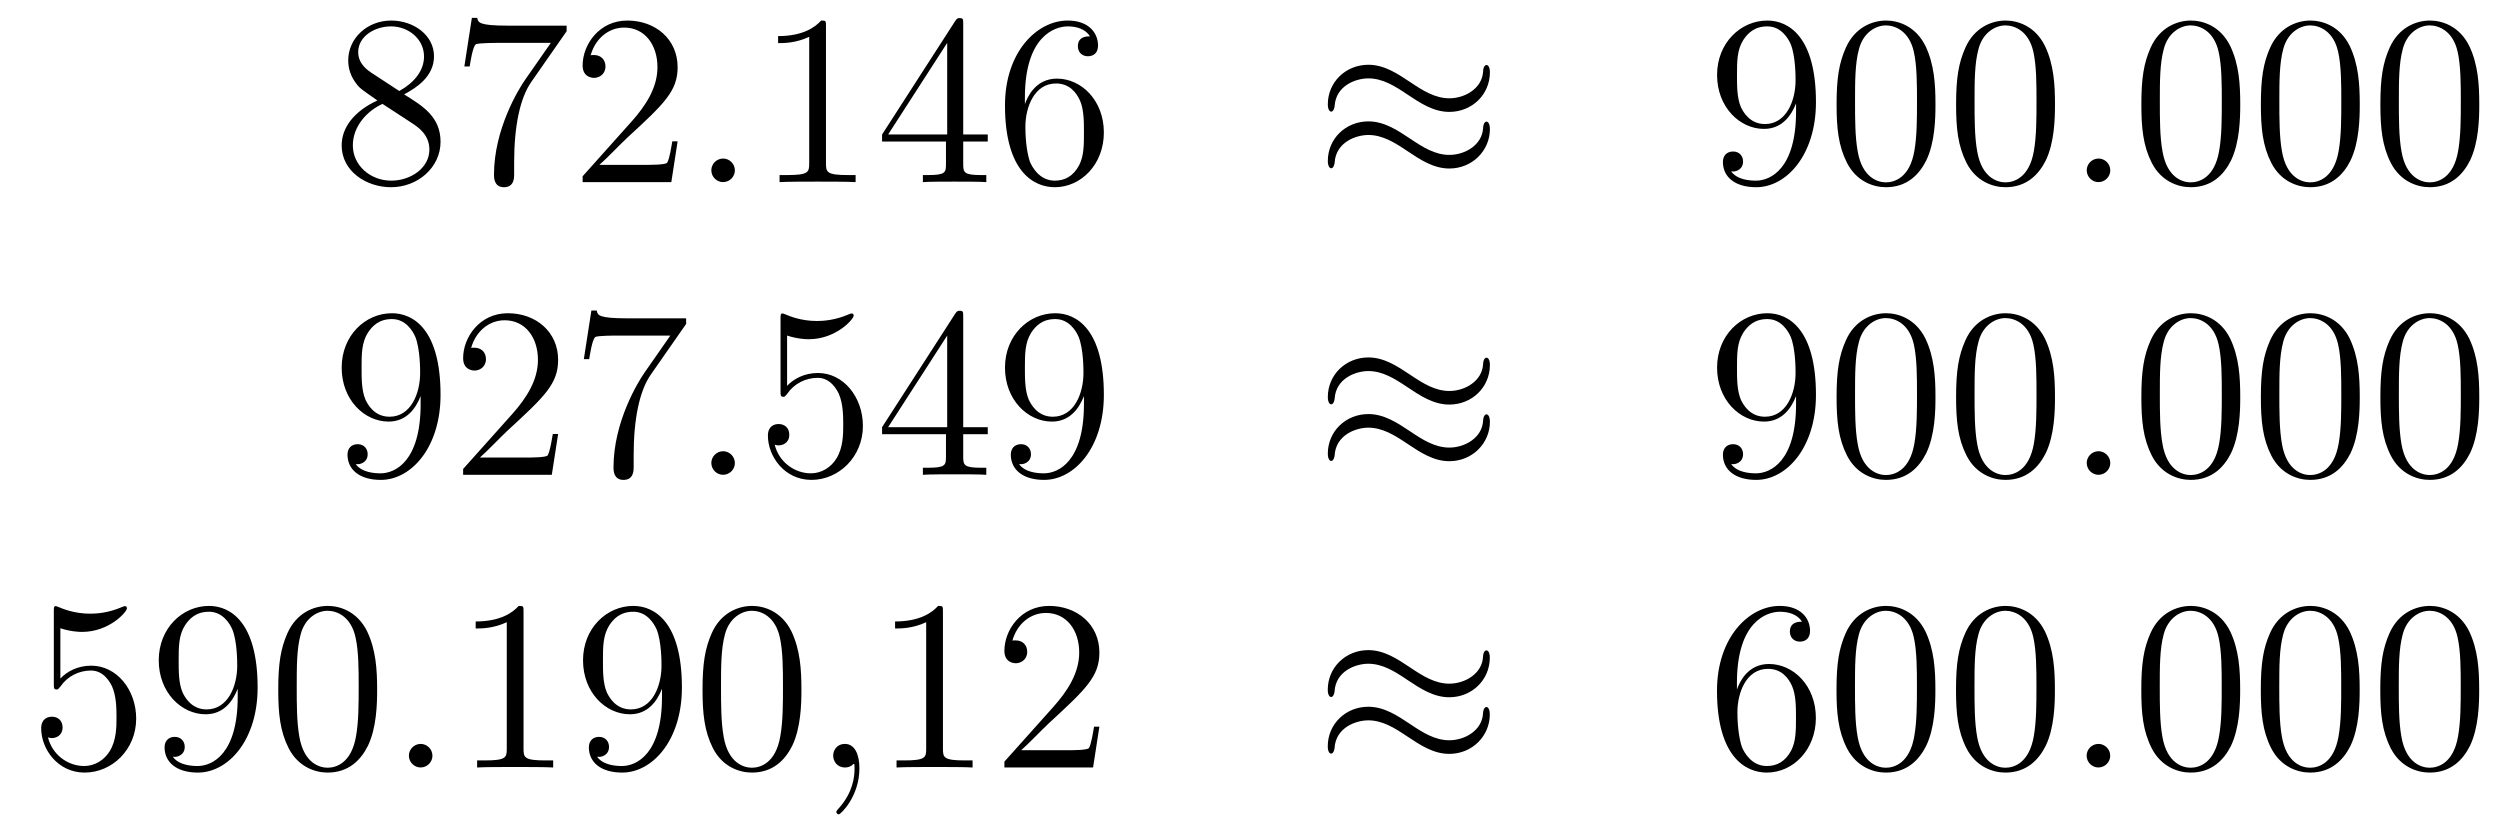
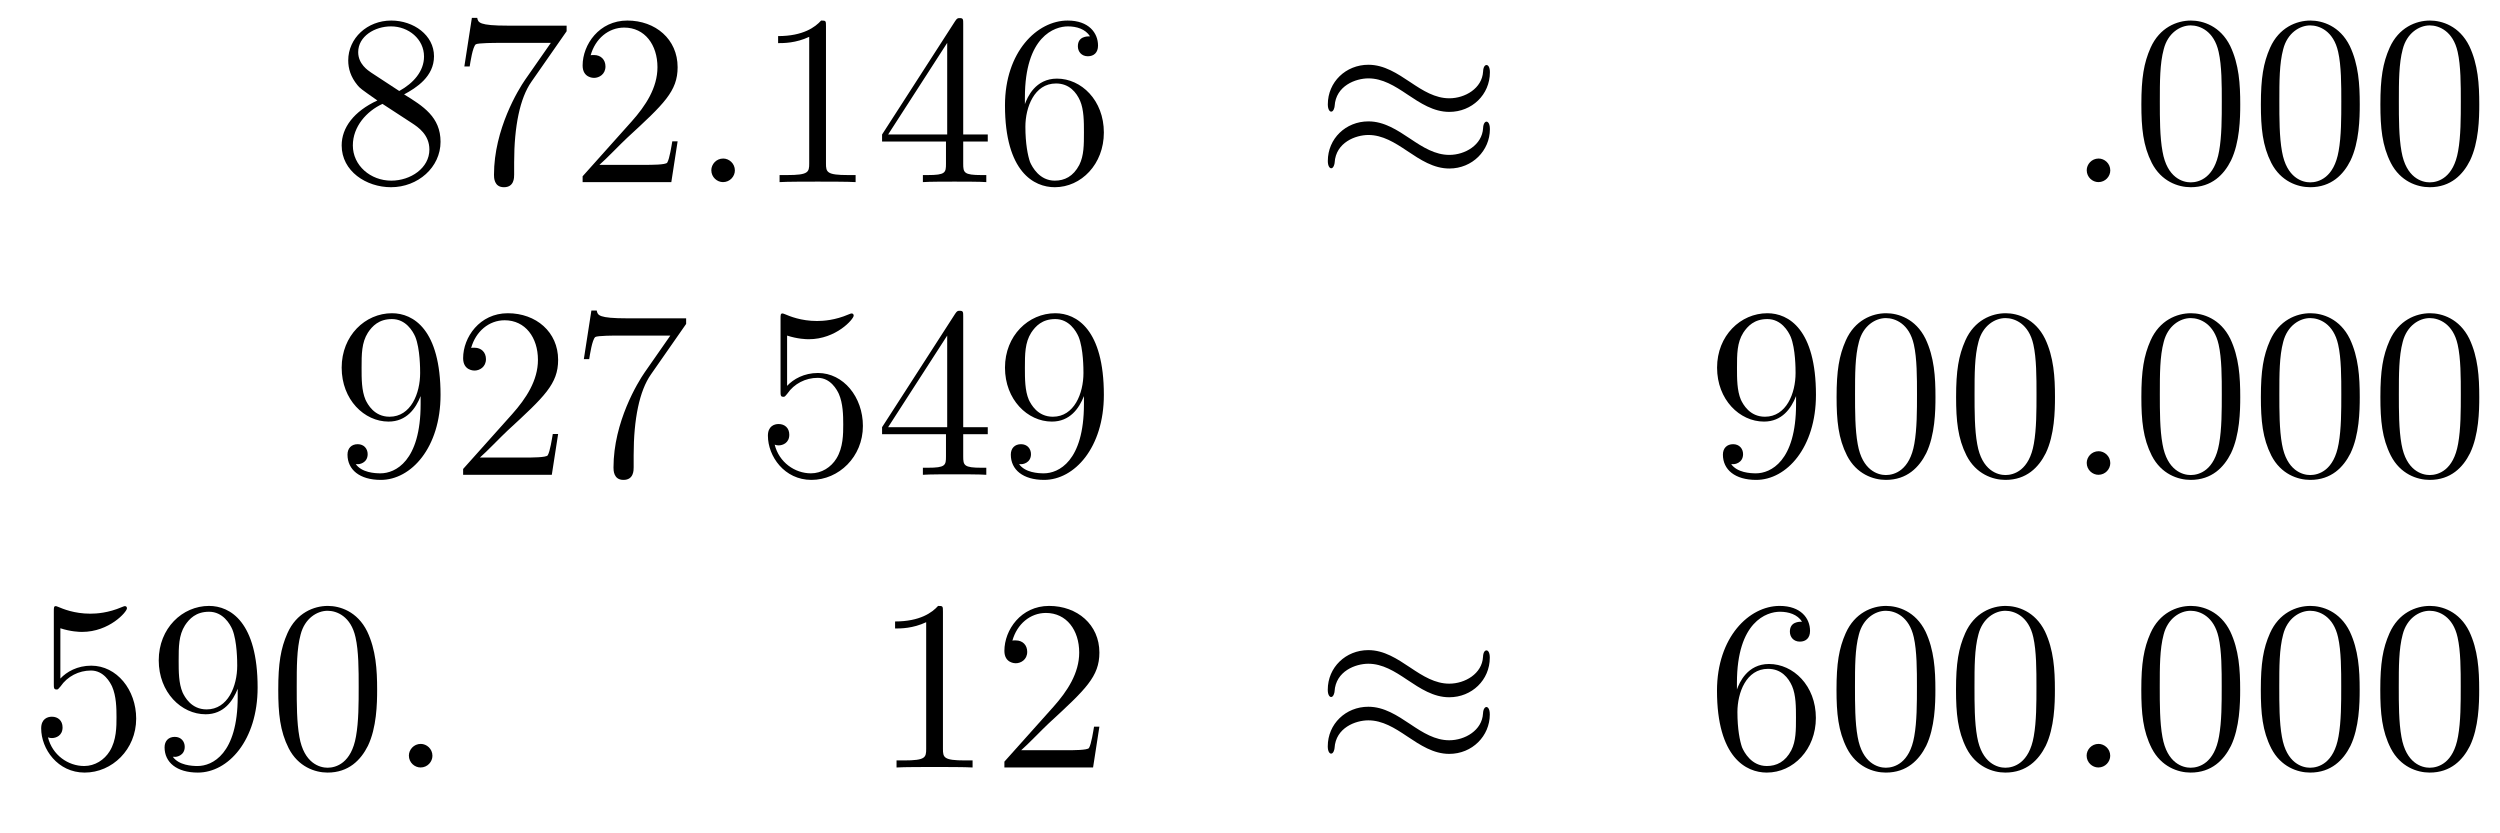
<svg xmlns="http://www.w3.org/2000/svg" height="41pt" version="1.1" viewBox="0 -41 123 41" width="123pt">
  <g id="page1">
    <g transform="matrix(1 0 0 1 -132 624)">
      <path d="M151.882 -660.355C152.48 -660.678 153.353 -661.228 153.353 -662.232C153.353 -663.272 152.348 -663.989 151.249 -663.989C150.065 -663.989 149.133 -663.117 149.133 -662.029C149.133 -661.623 149.253 -661.216 149.587 -660.81C149.719 -660.654 149.731 -660.642 150.567 -660.057C149.408 -659.519 148.81 -658.718 148.81 -657.845C148.81 -656.578 150.018 -655.789 151.237 -655.789C152.564 -655.789 153.675 -656.769 153.675 -658.024C153.675 -659.244 152.815 -659.782 151.882 -660.355ZM150.257 -661.431C150.101 -661.539 149.623 -661.85 149.623 -662.435C149.623 -663.213 150.436 -663.702 151.237 -663.702C152.097 -663.702 152.862 -663.081 152.862 -662.22C152.862 -661.491 152.337 -660.905 151.643 -660.523L150.257 -661.431ZM150.818 -659.889L152.265 -658.945C152.576 -658.742 153.126 -658.371 153.126 -657.642C153.126 -656.733 152.205 -656.112 151.249 -656.112C150.233 -656.112 149.36 -656.853 149.36 -657.845C149.36 -658.777 150.041 -659.531 150.818 -659.889ZM159.878 -663.463V-663.738H156.997C155.551 -663.738 155.527 -663.894 155.479 -664.121H155.216L154.846 -661.73H155.108C155.144 -661.945 155.252 -662.687 155.407 -662.818C155.503 -662.89 156.4 -662.89 156.567 -662.89H159.101L157.834 -661.073C157.511 -660.607 156.304 -658.646 156.304 -656.399C156.304 -656.267 156.304 -655.789 156.794 -655.789C157.296 -655.789 157.296 -656.255 157.296 -656.411V-657.008C157.296 -658.789 157.583 -660.176 158.145 -660.977L159.878 -663.463ZM165.339 -658.048H165.077C165.041 -657.845 164.945 -657.187 164.826 -656.996C164.742 -656.889 164.061 -656.889 163.702 -656.889H161.49C161.813 -657.164 162.542 -657.929 162.853 -658.216C164.67 -659.889 165.339 -660.511 165.339 -661.694C165.339 -663.069 164.252 -663.989 162.865 -663.989C161.479 -663.989 160.665 -662.806 160.665 -661.778C160.665 -661.168 161.192 -661.168 161.227 -661.168C161.479 -661.168 161.789 -661.347 161.789 -661.73C161.789 -662.065 161.562 -662.292 161.227 -662.292C161.12 -662.292 161.096 -662.292 161.06 -662.28C161.287 -663.093 161.933 -663.643 162.71 -663.643C163.726 -663.643 164.347 -662.794 164.347 -661.694C164.347 -660.678 163.762 -659.793 163.08 -659.028L160.665 -656.327V-656.04H165.029L165.339 -658.048Z" fill-rule="evenodd" />
      <path d="M168.156 -656.614C168.156 -656.96 167.869 -657.2 167.582 -657.2C167.236 -657.2 166.997 -656.913 166.997 -656.626C166.997 -656.279 167.284 -656.04 167.571 -656.04C167.917 -656.04 168.156 -656.327 168.156 -656.614Z" fill-rule="evenodd" />
      <path d="M172.638 -663.702C172.638 -663.978 172.638 -663.989 172.399 -663.989C172.112 -663.667 171.514 -663.224 170.283 -663.224V-662.878C170.558 -662.878 171.155 -662.878 171.813 -663.188V-656.96C171.813 -656.53 171.777 -656.387 170.725 -656.387H170.355V-656.04C170.677 -656.064 171.837 -656.064 172.231 -656.064C172.626 -656.064 173.773 -656.064 174.096 -656.04V-656.387H173.726C172.674 -656.387 172.638 -656.53 172.638 -656.96V-663.702ZM179.39 -663.822C179.39 -664.049 179.39 -664.109 179.223 -664.109C179.127 -664.109 179.091 -664.109 178.996 -663.966L175.398 -658.383V-658.036H178.542V-656.948C178.542 -656.506 178.518 -656.387 177.645 -656.387H177.406V-656.04C177.681 -656.064 178.625 -656.064 178.96 -656.064C179.295 -656.064 180.251 -656.064 180.526 -656.04V-656.387H180.287C179.426 -656.387 179.39 -656.506 179.39 -656.948V-658.036H180.598V-658.383H179.39V-663.822ZM178.602 -662.89V-658.383H175.696L178.602 -662.89ZM182.425 -660.2C182.425 -663.224 183.895 -663.702 184.541 -663.702C184.971 -663.702 185.402 -663.571 185.629 -663.213C185.485 -663.213 185.031 -663.213 185.031 -662.722C185.031 -662.459 185.211 -662.232 185.521 -662.232C185.82 -662.232 186.023 -662.412 186.023 -662.758C186.023 -663.38 185.569 -663.989 184.529 -663.989C183.023 -663.989 181.445 -662.448 181.445 -659.817C181.445 -656.53 182.88 -655.789 183.895 -655.789C185.199 -655.789 186.31 -656.925 186.31 -658.479C186.31 -660.068 185.199 -661.132 184.003 -661.132C182.939 -661.132 182.545 -660.212 182.425 -659.877V-660.2ZM183.895 -656.112C183.142 -656.112 182.784 -656.781 182.676 -657.032C182.569 -657.343 182.449 -657.929 182.449 -658.766C182.449 -659.71 182.88 -660.893 183.955 -660.893C184.613 -660.893 184.959 -660.451 185.139 -660.045C185.33 -659.602 185.33 -659.005 185.33 -658.491C185.33 -657.881 185.33 -657.343 185.103 -656.889C184.804 -656.315 184.374 -656.112 183.895 -656.112Z" fill-rule="evenodd" />
      <path d="M205.303 -661.443C205.303 -661.694 205.219 -661.802 205.135 -661.802C205.087 -661.802 204.98 -661.754 204.968 -661.479C204.92 -660.654 204.083 -660.164 203.306 -660.164C202.613 -660.164 202.015 -660.535 201.394 -660.953C200.748 -661.383 200.102 -661.814 199.326 -661.814C198.214 -661.814 197.329 -660.965 197.329 -659.865C197.329 -659.602 197.425 -659.507 197.496 -659.507C197.616 -659.507 197.664 -659.734 197.664 -659.782C197.724 -660.786 198.704 -661.144 199.326 -661.144C200.018 -661.144 200.617 -660.774 201.239 -660.355C201.883 -659.925 202.529 -659.495 203.306 -659.495C204.418 -659.495 205.303 -660.343 205.303 -661.443ZM205.303 -658.646C205.303 -658.993 205.159 -659.017 205.135 -659.017C205.087 -659.017 204.98 -658.957 204.968 -658.694C204.92 -657.869 204.083 -657.379 203.306 -657.379C202.613 -657.379 202.015 -657.749 201.394 -658.168C200.748 -658.598 200.102 -659.028 199.326 -659.028C198.214 -659.028 197.329 -658.18 197.329 -657.08C197.329 -656.817 197.425 -656.721 197.496 -656.721C197.616 -656.721 197.664 -656.948 197.664 -656.996C197.724 -658 198.704 -658.359 199.326 -658.359C200.018 -658.359 200.617 -657.988 201.239 -657.57C201.883 -657.14 202.529 -656.709 203.306 -656.709C204.442 -656.709 205.303 -657.594 205.303 -658.646Z" fill-rule="evenodd" />
-       <path d="M220.366 -659.519C220.366 -656.697 219.11 -656.112 218.393 -656.112C218.106 -656.112 217.472 -656.148 217.174 -656.566H217.246C217.328 -656.542 217.759 -656.614 217.759 -657.056C217.759 -657.319 217.58 -657.546 217.27 -657.546C216.958 -657.546 216.767 -657.343 216.767 -657.032C216.767 -656.291 217.364 -655.789 218.405 -655.789C219.899 -655.789 221.345 -657.379 221.345 -659.973C221.345 -663.188 220.007 -663.989 218.954 -663.989C217.639 -663.989 216.48 -662.89 216.48 -661.312C216.48 -659.734 217.592 -658.658 218.788 -658.658C219.672 -658.658 220.127 -659.303 220.366 -659.913V-659.519ZM218.836 -658.897C218.082 -658.897 217.759 -659.507 217.651 -659.734C217.46 -660.188 217.46 -660.762 217.46 -661.3C217.46 -661.969 217.46 -662.543 217.771 -663.033C217.986 -663.356 218.309 -663.702 218.954 -663.702C219.636 -663.702 219.983 -663.105 220.102 -662.83C220.342 -662.244 220.342 -661.228 220.342 -661.049C220.342 -660.045 219.887 -658.897 218.836 -658.897ZM227.225 -659.865C227.225 -660.858 227.166 -661.826 226.735 -662.734C226.246 -663.727 225.384 -663.989 224.798 -663.989C224.105 -663.989 223.256 -663.643 222.815 -662.651C222.48 -661.897 222.36 -661.156 222.36 -659.865C222.36 -658.706 222.444 -657.833 222.874 -656.984C223.34 -656.076 224.165 -655.789 224.786 -655.789C225.827 -655.789 226.424 -656.411 226.771 -657.104C227.202 -658 227.225 -659.172 227.225 -659.865ZM224.786 -656.028C224.405 -656.028 223.627 -656.243 223.4 -657.546C223.268 -658.263 223.268 -659.172 223.268 -660.009C223.268 -660.989 223.268 -661.873 223.46 -662.579C223.663 -663.38 224.273 -663.75 224.786 -663.75C225.241 -663.75 225.935 -663.475 226.162 -662.448C226.316 -661.766 226.316 -660.822 226.316 -660.009C226.316 -659.208 226.316 -658.299 226.186 -657.57C225.959 -656.255 225.205 -656.028 224.786 -656.028ZM233.105 -659.865C233.105 -660.858 233.046 -661.826 232.615 -662.734C232.126 -663.727 231.264 -663.989 230.678 -663.989C229.985 -663.989 229.136 -663.643 228.695 -662.651C228.36 -661.897 228.24 -661.156 228.24 -659.865C228.24 -658.706 228.324 -657.833 228.754 -656.984C229.22 -656.076 230.045 -655.789 230.666 -655.789C231.707 -655.789 232.304 -656.411 232.651 -657.104C233.082 -658 233.105 -659.172 233.105 -659.865ZM230.666 -656.028C230.285 -656.028 229.507 -656.243 229.28 -657.546C229.148 -658.263 229.148 -659.172 229.148 -660.009C229.148 -660.989 229.148 -661.873 229.34 -662.579C229.543 -663.38 230.153 -663.75 230.666 -663.75C231.121 -663.75 231.815 -663.475 232.042 -662.448C232.196 -661.766 232.196 -660.822 232.196 -660.009C232.196 -659.208 232.196 -658.299 232.066 -657.57C231.839 -656.255 231.085 -656.028 230.666 -656.028Z" fill-rule="evenodd" />
      <path d="M235.826 -656.614C235.826 -656.96 235.54 -657.2 235.253 -657.2C234.906 -657.2 234.667 -656.913 234.667 -656.626C234.667 -656.279 234.954 -656.04 235.241 -656.04C235.588 -656.04 235.826 -656.327 235.826 -656.614Z" fill-rule="evenodd" />
      <path d="M242.22 -659.865C242.22 -660.858 242.161 -661.826 241.73 -662.734C241.241 -663.727 240.379 -663.989 239.794 -663.989C239.1 -663.989 238.252 -663.643 237.809 -662.651C237.475 -661.897 237.355 -661.156 237.355 -659.865C237.355 -658.706 237.439 -657.833 237.869 -656.984C238.336 -656.076 239.16 -655.789 239.782 -655.789C240.822 -655.789 241.42 -656.411 241.766 -657.104C242.196 -658 242.22 -659.172 242.22 -659.865ZM239.782 -656.028C239.399 -656.028 238.622 -656.243 238.396 -657.546C238.264 -658.263 238.264 -659.172 238.264 -660.009C238.264 -660.989 238.264 -661.873 238.456 -662.579C238.658 -663.38 239.268 -663.75 239.782 -663.75C240.236 -663.75 240.929 -663.475 241.157 -662.448C241.312 -661.766 241.312 -660.822 241.312 -660.009C241.312 -659.208 241.312 -658.299 241.181 -657.57C240.954 -656.255 240.2 -656.028 239.782 -656.028ZM248.1 -659.865C248.1 -660.858 248.04 -661.826 247.61 -662.734C247.121 -663.727 246.259 -663.989 245.674 -663.989C244.98 -663.989 244.132 -663.643 243.689 -662.651C243.355 -661.897 243.235 -661.156 243.235 -659.865C243.235 -658.706 243.319 -657.833 243.749 -656.984C244.216 -656.076 245.04 -655.789 245.662 -655.789C246.702 -655.789 247.3 -656.411 247.646 -657.104C248.076 -658 248.1 -659.172 248.1 -659.865ZM245.662 -656.028C245.279 -656.028 244.502 -656.243 244.274 -657.546C244.144 -658.263 244.144 -659.172 244.144 -660.009C244.144 -660.989 244.144 -661.873 244.334 -662.579C244.538 -663.38 245.148 -663.75 245.662 -663.75C246.116 -663.75 246.809 -663.475 247.037 -662.448C247.192 -661.766 247.192 -660.822 247.192 -660.009C247.192 -659.208 247.192 -658.299 247.061 -657.57C246.833 -656.255 246.08 -656.028 245.662 -656.028ZM253.98 -659.865C253.98 -660.858 253.92 -661.826 253.49 -662.734C253 -663.727 252.139 -663.989 251.554 -663.989C250.86 -663.989 250.012 -663.643 249.569 -662.651C249.234 -661.897 249.115 -661.156 249.115 -659.865C249.115 -658.706 249.198 -657.833 249.629 -656.984C250.096 -656.076 250.92 -655.789 251.542 -655.789C252.582 -655.789 253.18 -656.411 253.526 -657.104C253.956 -658 253.98 -659.172 253.98 -659.865ZM251.542 -656.028C251.159 -656.028 250.382 -656.243 250.154 -657.546C250.024 -658.263 250.024 -659.172 250.024 -660.009C250.024 -660.989 250.024 -661.873 250.214 -662.579C250.418 -663.38 251.028 -663.75 251.542 -663.75C251.995 -663.75 252.689 -663.475 252.917 -662.448C253.072 -661.766 253.072 -660.822 253.072 -660.009C253.072 -659.208 253.072 -658.299 252.94 -657.57C252.713 -656.255 251.96 -656.028 251.542 -656.028Z" fill-rule="evenodd" />
      <path d="M152.695 -645.119C152.695 -642.297 151.44 -641.712 150.723 -641.712C150.436 -641.712 149.802 -641.748 149.503 -642.166H149.575C149.659 -642.142 150.089 -642.214 150.089 -642.656C150.089 -642.919 149.91 -643.146 149.599 -643.146C149.288 -643.146 149.097 -642.943 149.097 -642.632C149.097 -641.891 149.695 -641.389 150.735 -641.389C152.229 -641.389 153.675 -642.979 153.675 -645.573C153.675 -648.788 152.337 -649.589 151.285 -649.589C149.97 -649.589 148.81 -648.49 148.81 -646.912C148.81 -645.334 149.922 -644.258 151.117 -644.258C152.002 -644.258 152.456 -644.903 152.695 -645.513V-645.119ZM151.165 -644.497C150.412 -644.497 150.089 -645.107 149.982 -645.334C149.79 -645.788 149.79 -646.362 149.79 -646.9C149.79 -647.569 149.79 -648.143 150.101 -648.633C150.316 -648.956 150.639 -649.302 151.285 -649.302C151.966 -649.302 152.313 -648.705 152.432 -648.43C152.671 -647.844 152.671 -646.828 152.671 -646.649C152.671 -645.645 152.217 -644.497 151.165 -644.497ZM159.46 -643.648H159.197C159.161 -643.445 159.065 -642.787 158.946 -642.596C158.862 -642.489 158.181 -642.489 157.822 -642.489H155.611C155.933 -642.764 156.662 -643.529 156.973 -643.816C158.79 -645.489 159.46 -646.111 159.46 -647.294C159.46 -648.669 158.372 -649.589 156.985 -649.589C155.599 -649.589 154.786 -648.406 154.786 -647.378C154.786 -646.768 155.312 -646.768 155.347 -646.768C155.599 -646.768 155.909 -646.947 155.909 -647.33C155.909 -647.665 155.682 -647.892 155.347 -647.892C155.24 -647.892 155.216 -647.892 155.18 -647.88C155.407 -648.693 156.053 -649.243 156.83 -649.243C157.846 -649.243 158.467 -648.394 158.467 -647.294C158.467 -646.278 157.882 -645.393 157.201 -644.628L154.786 -641.927V-641.64H159.149L159.46 -643.648ZM165.758 -649.063V-649.338H162.877C161.431 -649.338 161.407 -649.494 161.359 -649.721H161.096L160.725 -647.33H160.988C161.024 -647.545 161.132 -648.287 161.287 -648.418C161.383 -648.49 162.279 -648.49 162.447 -648.49H164.981L163.714 -646.673C163.391 -646.207 162.184 -644.246 162.184 -641.999C162.184 -641.867 162.184 -641.389 162.674 -641.389C163.176 -641.389 163.176 -641.855 163.176 -642.011V-642.608C163.176 -644.389 163.463 -645.776 164.025 -646.577L165.758 -649.063Z" fill-rule="evenodd" />
-       <path d="M168.156 -642.214C168.156 -642.56 167.869 -642.8 167.582 -642.8C167.236 -642.8 166.997 -642.513 166.997 -642.226C166.997 -641.879 167.284 -641.64 167.571 -641.64C167.917 -641.64 168.156 -641.927 168.156 -642.214Z" fill-rule="evenodd" />
      <path d="M170.725 -648.49C171.239 -648.322 171.657 -648.31 171.789 -648.31C173.14 -648.31 174.001 -649.302 174.001 -649.47C174.001 -649.518 173.977 -649.578 173.905 -649.578C173.881 -649.578 173.857 -649.578 173.749 -649.53C173.08 -649.243 172.506 -649.207 172.196 -649.207C171.407 -649.207 170.845 -649.446 170.618 -649.542C170.534 -649.578 170.51 -649.578 170.498 -649.578C170.403 -649.578 170.403 -649.506 170.403 -649.314V-645.764C170.403 -645.549 170.403 -645.477 170.546 -645.477C170.606 -645.477 170.618 -645.489 170.737 -645.633C171.072 -646.123 171.634 -646.41 172.231 -646.41C172.865 -646.41 173.176 -645.824 173.271 -645.621C173.475 -645.154 173.487 -644.569 173.487 -644.114C173.487 -643.66 173.487 -642.979 173.152 -642.441C172.889 -642.011 172.422 -641.712 171.897 -641.712C171.108 -641.712 170.331 -642.25 170.115 -643.122C170.175 -643.098 170.247 -643.087 170.307 -643.087C170.51 -643.087 170.833 -643.206 170.833 -643.612C170.833 -643.947 170.606 -644.138 170.307 -644.138C170.092 -644.138 169.781 -644.031 169.781 -643.565C169.781 -642.548 170.594 -641.389 171.921 -641.389C173.271 -641.389 174.455 -642.525 174.455 -644.043C174.455 -645.465 173.498 -646.649 172.243 -646.649C171.562 -646.649 171.036 -646.35 170.725 -646.015V-648.49ZM179.39 -649.422C179.39 -649.649 179.39 -649.709 179.223 -649.709C179.127 -649.709 179.091 -649.709 178.996 -649.566L175.398 -643.983V-643.636H178.542V-642.548C178.542 -642.106 178.518 -641.987 177.645 -641.987H177.406V-641.64C177.681 -641.664 178.625 -641.664 178.96 -641.664C179.295 -641.664 180.251 -641.664 180.526 -641.64V-641.987H180.287C179.426 -641.987 179.39 -642.106 179.39 -642.548V-643.636H180.598V-643.983H179.39V-649.422ZM178.602 -648.49V-643.983H175.696L178.602 -648.49ZM185.33 -645.119C185.33 -642.297 184.075 -641.712 183.358 -641.712C183.071 -641.712 182.437 -641.748 182.138 -642.166H182.21C182.294 -642.142 182.724 -642.214 182.724 -642.656C182.724 -642.919 182.545 -643.146 182.234 -643.146C181.923 -643.146 181.732 -642.943 181.732 -642.632C181.732 -641.891 182.33 -641.389 183.369 -641.389C184.864 -641.389 186.31 -642.979 186.31 -645.573C186.31 -648.788 184.971 -649.589 183.92 -649.589C182.604 -649.589 181.445 -648.49 181.445 -646.912C181.445 -645.334 182.557 -644.258 183.752 -644.258C184.637 -644.258 185.091 -644.903 185.33 -645.513V-645.119ZM183.8 -644.497C183.047 -644.497 182.724 -645.107 182.616 -645.334C182.425 -645.788 182.425 -646.362 182.425 -646.9C182.425 -647.569 182.425 -648.143 182.736 -648.633C182.951 -648.956 183.274 -649.302 183.92 -649.302C184.601 -649.302 184.948 -648.705 185.067 -648.43C185.306 -647.844 185.306 -646.828 185.306 -646.649C185.306 -645.645 184.852 -644.497 183.8 -644.497Z" fill-rule="evenodd" />
-       <path d="M205.303 -647.043C205.303 -647.294 205.219 -647.402 205.135 -647.402C205.087 -647.402 204.98 -647.354 204.968 -647.079C204.92 -646.254 204.083 -645.764 203.306 -645.764C202.613 -645.764 202.015 -646.135 201.394 -646.553C200.748 -646.983 200.102 -647.414 199.326 -647.414C198.214 -647.414 197.329 -646.565 197.329 -645.465C197.329 -645.202 197.425 -645.107 197.496 -645.107C197.616 -645.107 197.664 -645.334 197.664 -645.382C197.724 -646.386 198.704 -646.744 199.326 -646.744C200.018 -646.744 200.617 -646.374 201.239 -645.955C201.883 -645.525 202.529 -645.095 203.306 -645.095C204.418 -645.095 205.303 -645.943 205.303 -647.043ZM205.303 -644.246C205.303 -644.593 205.159 -644.617 205.135 -644.617C205.087 -644.617 204.98 -644.557 204.968 -644.294C204.92 -643.469 204.083 -642.979 203.306 -642.979C202.613 -642.979 202.015 -643.349 201.394 -643.768C200.748 -644.198 200.102 -644.628 199.326 -644.628C198.214 -644.628 197.329 -643.78 197.329 -642.68C197.329 -642.417 197.425 -642.321 197.496 -642.321C197.616 -642.321 197.664 -642.548 197.664 -642.596C197.724 -643.6 198.704 -643.959 199.326 -643.959C200.018 -643.959 200.617 -643.588 201.239 -643.17C201.883 -642.74 202.529 -642.309 203.306 -642.309C204.442 -642.309 205.303 -643.194 205.303 -644.246Z" fill-rule="evenodd" />
      <path d="M220.366 -645.119C220.366 -642.297 219.11 -641.712 218.393 -641.712C218.106 -641.712 217.472 -641.748 217.174 -642.166H217.246C217.328 -642.142 217.759 -642.214 217.759 -642.656C217.759 -642.919 217.58 -643.146 217.27 -643.146C216.958 -643.146 216.767 -642.943 216.767 -642.632C216.767 -641.891 217.364 -641.389 218.405 -641.389C219.899 -641.389 221.345 -642.979 221.345 -645.573C221.345 -648.788 220.007 -649.589 218.954 -649.589C217.639 -649.589 216.48 -648.49 216.48 -646.912C216.48 -645.334 217.592 -644.258 218.788 -644.258C219.672 -644.258 220.127 -644.903 220.366 -645.513V-645.119ZM218.836 -644.497C218.082 -644.497 217.759 -645.107 217.651 -645.334C217.46 -645.788 217.46 -646.362 217.46 -646.9C217.46 -647.569 217.46 -648.143 217.771 -648.633C217.986 -648.956 218.309 -649.302 218.954 -649.302C219.636 -649.302 219.983 -648.705 220.102 -648.43C220.342 -647.844 220.342 -646.828 220.342 -646.649C220.342 -645.645 219.887 -644.497 218.836 -644.497ZM227.225 -645.465C227.225 -646.458 227.166 -647.426 226.735 -648.334C226.246 -649.327 225.384 -649.589 224.798 -649.589C224.105 -649.589 223.256 -649.243 222.815 -648.251C222.48 -647.497 222.36 -646.756 222.36 -645.465C222.36 -644.306 222.444 -643.433 222.874 -642.584C223.34 -641.676 224.165 -641.389 224.786 -641.389C225.827 -641.389 226.424 -642.011 226.771 -642.704C227.202 -643.6 227.225 -644.772 227.225 -645.465ZM224.786 -641.628C224.405 -641.628 223.627 -641.843 223.4 -643.146C223.268 -643.863 223.268 -644.772 223.268 -645.609C223.268 -646.589 223.268 -647.473 223.46 -648.179C223.663 -648.98 224.273 -649.35 224.786 -649.35C225.241 -649.35 225.935 -649.075 226.162 -648.048C226.316 -647.366 226.316 -646.422 226.316 -645.609C226.316 -644.808 226.316 -643.899 226.186 -643.17C225.959 -641.855 225.205 -641.628 224.786 -641.628ZM233.105 -645.465C233.105 -646.458 233.046 -647.426 232.615 -648.334C232.126 -649.327 231.264 -649.589 230.678 -649.589C229.985 -649.589 229.136 -649.243 228.695 -648.251C228.36 -647.497 228.24 -646.756 228.24 -645.465C228.24 -644.306 228.324 -643.433 228.754 -642.584C229.22 -641.676 230.045 -641.389 230.666 -641.389C231.707 -641.389 232.304 -642.011 232.651 -642.704C233.082 -643.6 233.105 -644.772 233.105 -645.465ZM230.666 -641.628C230.285 -641.628 229.507 -641.843 229.28 -643.146C229.148 -643.863 229.148 -644.772 229.148 -645.609C229.148 -646.589 229.148 -647.473 229.34 -648.179C229.543 -648.98 230.153 -649.35 230.666 -649.35C231.121 -649.35 231.815 -649.075 232.042 -648.048C232.196 -647.366 232.196 -646.422 232.196 -645.609C232.196 -644.808 232.196 -643.899 232.066 -643.17C231.839 -641.855 231.085 -641.628 230.666 -641.628Z" fill-rule="evenodd" />
      <path d="M235.826 -642.214C235.826 -642.56 235.54 -642.8 235.253 -642.8C234.906 -642.8 234.667 -642.513 234.667 -642.226C234.667 -641.879 234.954 -641.64 235.241 -641.64C235.588 -641.64 235.826 -641.927 235.826 -642.214Z" fill-rule="evenodd" />
      <path d="M242.22 -645.465C242.22 -646.458 242.161 -647.426 241.73 -648.334C241.241 -649.327 240.379 -649.589 239.794 -649.589C239.1 -649.589 238.252 -649.243 237.809 -648.251C237.475 -647.497 237.355 -646.756 237.355 -645.465C237.355 -644.306 237.439 -643.433 237.869 -642.584C238.336 -641.676 239.16 -641.389 239.782 -641.389C240.822 -641.389 241.42 -642.011 241.766 -642.704C242.196 -643.6 242.22 -644.772 242.22 -645.465ZM239.782 -641.628C239.399 -641.628 238.622 -641.843 238.396 -643.146C238.264 -643.863 238.264 -644.772 238.264 -645.609C238.264 -646.589 238.264 -647.473 238.456 -648.179C238.658 -648.98 239.268 -649.35 239.782 -649.35C240.236 -649.35 240.929 -649.075 241.157 -648.048C241.312 -647.366 241.312 -646.422 241.312 -645.609C241.312 -644.808 241.312 -643.899 241.181 -643.17C240.954 -641.855 240.2 -641.628 239.782 -641.628ZM248.1 -645.465C248.1 -646.458 248.04 -647.426 247.61 -648.334C247.121 -649.327 246.259 -649.589 245.674 -649.589C244.98 -649.589 244.132 -649.243 243.689 -648.251C243.355 -647.497 243.235 -646.756 243.235 -645.465C243.235 -644.306 243.319 -643.433 243.749 -642.584C244.216 -641.676 245.04 -641.389 245.662 -641.389C246.702 -641.389 247.3 -642.011 247.646 -642.704C248.076 -643.6 248.1 -644.772 248.1 -645.465ZM245.662 -641.628C245.279 -641.628 244.502 -641.843 244.274 -643.146C244.144 -643.863 244.144 -644.772 244.144 -645.609C244.144 -646.589 244.144 -647.473 244.334 -648.179C244.538 -648.98 245.148 -649.35 245.662 -649.35C246.116 -649.35 246.809 -649.075 247.037 -648.048C247.192 -647.366 247.192 -646.422 247.192 -645.609C247.192 -644.808 247.192 -643.899 247.061 -643.17C246.833 -641.855 246.08 -641.628 245.662 -641.628ZM253.98 -645.465C253.98 -646.458 253.92 -647.426 253.49 -648.334C253 -649.327 252.139 -649.589 251.554 -649.589C250.86 -649.589 250.012 -649.243 249.569 -648.251C249.234 -647.497 249.115 -646.756 249.115 -645.465C249.115 -644.306 249.198 -643.433 249.629 -642.584C250.096 -641.676 250.92 -641.389 251.542 -641.389C252.582 -641.389 253.18 -642.011 253.526 -642.704C253.956 -643.6 253.98 -644.772 253.98 -645.465ZM251.542 -641.628C251.159 -641.628 250.382 -641.843 250.154 -643.146C250.024 -643.863 250.024 -644.772 250.024 -645.609C250.024 -646.589 250.024 -647.473 250.214 -648.179C250.418 -648.98 251.028 -649.35 251.542 -649.35C251.995 -649.35 252.689 -649.075 252.917 -648.048C253.072 -647.366 253.072 -646.422 253.072 -645.609C253.072 -644.808 253.072 -643.899 252.94 -643.17C252.713 -641.855 251.96 -641.628 251.542 -641.628Z" fill-rule="evenodd" />
      <path d="M134.97 -634.09C135.484 -633.922 135.903 -633.91 136.034 -633.91C137.385 -633.91 138.246 -634.902 138.246 -635.07C138.246 -635.118 138.222 -635.178 138.15 -635.178C138.126 -635.178 138.102 -635.178 137.994 -635.13C137.325 -634.843 136.751 -634.807 136.441 -634.807C135.652 -634.807 135.09 -635.046 134.862 -635.142C134.779 -635.178 134.755 -635.178 134.743 -635.178C134.648 -635.178 134.648 -635.106 134.648 -634.914V-631.364C134.648 -631.149 134.648 -631.077 134.791 -631.077C134.851 -631.077 134.862 -631.089 134.982 -631.233C135.317 -631.723 135.879 -632.01 136.476 -632.01C137.11 -632.01 137.421 -631.424 137.516 -631.221C137.72 -630.754 137.732 -630.169 137.732 -629.714C137.732 -629.26 137.732 -628.579 137.397 -628.041C137.134 -627.611 136.668 -627.312 136.142 -627.312C135.353 -627.312 134.576 -627.85 134.36 -628.722C134.42 -628.698 134.492 -628.687 134.552 -628.687C134.755 -628.687 135.078 -628.806 135.078 -629.212C135.078 -629.547 134.851 -629.738 134.552 -629.738C134.337 -629.738 134.026 -629.631 134.026 -629.165C134.026 -628.148 134.839 -626.989 136.166 -626.989C137.516 -626.989 138.7 -628.125 138.7 -629.643C138.7 -631.065 137.743 -632.249 136.488 -632.249C135.807 -632.249 135.281 -631.95 134.97 -631.615V-634.09ZM143.695 -630.719C143.695 -627.897 142.44 -627.312 141.723 -627.312C141.436 -627.312 140.802 -627.348 140.503 -627.766H140.575C140.659 -627.742 141.089 -627.814 141.089 -628.256C141.089 -628.519 140.91 -628.746 140.599 -628.746C140.288 -628.746 140.097 -628.543 140.097 -628.232C140.097 -627.491 140.695 -626.989 141.735 -626.989C143.229 -626.989 144.675 -628.579 144.675 -631.173C144.675 -634.388 143.337 -635.189 142.285 -635.189C140.97 -635.189 139.81 -634.09 139.81 -632.512C139.81 -630.934 140.922 -629.858 142.117 -629.858C143.002 -629.858 143.456 -630.503 143.695 -631.113V-630.719ZM142.165 -630.097C141.412 -630.097 141.089 -630.707 140.982 -630.934C140.79 -631.388 140.79 -631.962 140.79 -632.5C140.79 -633.169 140.79 -633.743 141.101 -634.233C141.316 -634.556 141.639 -634.902 142.285 -634.902C142.966 -634.902 143.313 -634.305 143.432 -634.03C143.671 -633.444 143.671 -632.428 143.671 -632.249C143.671 -631.245 143.217 -630.097 142.165 -630.097ZM150.555 -631.065C150.555 -632.058 150.495 -633.026 150.065 -633.934C149.575 -634.927 148.714 -635.189 148.129 -635.189C147.435 -635.189 146.586 -634.843 146.144 -633.851C145.809 -633.097 145.69 -632.356 145.69 -631.065C145.69 -629.906 145.774 -629.033 146.204 -628.184C146.67 -627.276 147.495 -626.989 148.117 -626.989C149.157 -626.989 149.754 -627.611 150.101 -628.304C150.531 -629.2 150.555 -630.372 150.555 -631.065ZM148.117 -627.228C147.734 -627.228 146.957 -627.443 146.73 -628.746C146.599 -629.463 146.599 -630.372 146.599 -631.209C146.599 -632.189 146.599 -633.073 146.79 -633.779C146.993 -634.58 147.603 -634.95 148.117 -634.95C148.571 -634.95 149.264 -634.675 149.491 -633.648C149.647 -632.966 149.647 -632.022 149.647 -631.209C149.647 -630.408 149.647 -629.499 149.515 -628.77C149.288 -627.455 148.535 -627.228 148.117 -627.228Z" fill-rule="evenodd" />
      <path d="M153.276 -627.814C153.276 -628.16 152.989 -628.4 152.702 -628.4C152.356 -628.4 152.117 -628.113 152.117 -627.826C152.117 -627.479 152.404 -627.24 152.691 -627.24C153.037 -627.24 153.276 -627.527 153.276 -627.814Z" fill-rule="evenodd" />
-       <path d="M157.758 -634.902C157.758 -635.178 157.758 -635.189 157.519 -635.189C157.232 -634.867 156.634 -634.424 155.403 -634.424V-634.078C155.678 -634.078 156.275 -634.078 156.933 -634.388V-628.16C156.933 -627.73 156.897 -627.587 155.845 -627.587H155.475V-627.24C155.797 -627.264 156.957 -627.264 157.351 -627.264C157.746 -627.264 158.893 -627.264 159.216 -627.24V-627.587H158.846C157.794 -627.587 157.758 -627.73 157.758 -628.16V-634.902ZM164.57 -630.719C164.57 -627.897 163.315 -627.312 162.598 -627.312C162.311 -627.312 161.677 -627.348 161.378 -627.766H161.45C161.534 -627.742 161.964 -627.814 161.964 -628.256C161.964 -628.519 161.785 -628.746 161.474 -628.746C161.163 -628.746 160.972 -628.543 160.972 -628.232C160.972 -627.491 161.57 -626.989 162.61 -626.989C164.104 -626.989 165.55 -628.579 165.55 -631.173C165.55 -634.388 164.211 -635.189 163.16 -635.189C161.845 -635.189 160.685 -634.09 160.685 -632.512C160.685 -630.934 161.797 -629.858 162.992 -629.858C163.877 -629.858 164.331 -630.503 164.57 -631.113V-630.719ZM163.04 -630.097C162.287 -630.097 161.964 -630.707 161.856 -630.934C161.665 -631.388 161.665 -631.962 161.665 -632.5C161.665 -633.169 161.665 -633.743 161.976 -634.233C162.191 -634.556 162.514 -634.902 163.16 -634.902C163.841 -634.902 164.188 -634.305 164.307 -634.03C164.546 -633.444 164.546 -632.428 164.546 -632.249C164.546 -631.245 164.092 -630.097 163.04 -630.097ZM171.43 -631.065C171.43 -632.058 171.37 -633.026 170.94 -633.934C170.45 -634.927 169.589 -635.189 169.004 -635.189C168.31 -635.189 167.461 -634.843 167.019 -633.851C166.685 -633.097 166.565 -632.356 166.565 -631.065C166.565 -629.906 166.649 -629.033 167.079 -628.184C167.545 -627.276 168.37 -626.989 168.992 -626.989C170.032 -626.989 170.629 -627.611 170.976 -628.304C171.406 -629.2 171.43 -630.372 171.43 -631.065ZM168.992 -627.228C168.609 -627.228 167.832 -627.443 167.605 -628.746C167.474 -629.463 167.474 -630.372 167.474 -631.209C167.474 -632.189 167.474 -633.073 167.665 -633.779C167.868 -634.58 168.478 -634.95 168.992 -634.95C169.446 -634.95 170.139 -634.675 170.366 -633.648C170.522 -632.966 170.522 -632.022 170.522 -631.209C170.522 -630.408 170.522 -629.499 170.39 -628.77C170.163 -627.455 169.41 -627.228 168.992 -627.228Z" fill-rule="evenodd" />
-       <path d="M174.283 -627.192C174.283 -627.886 174.056 -628.4 173.565 -628.4C173.183 -628.4 172.992 -628.089 172.992 -627.826C172.992 -627.563 173.171 -627.24 173.577 -627.24C173.733 -627.24 173.864 -627.288 173.972 -627.395C173.996 -627.419 174.008 -627.419 174.02 -627.419C174.044 -627.419 174.044 -627.252 174.044 -627.192C174.044 -626.798 173.972 -626.021 173.279 -625.244C173.147 -625.1 173.147 -625.076 173.147 -625.053C173.147 -624.993 173.207 -624.933 173.267 -624.933C173.362 -624.933 174.283 -625.818 174.283 -627.192Z" fill-rule="evenodd" />
      <path d="M178.393 -634.902C178.393 -635.178 178.393 -635.189 178.154 -635.189C177.867 -634.867 177.269 -634.424 176.038 -634.424V-634.078C176.313 -634.078 176.91 -634.078 177.568 -634.388V-628.16C177.568 -627.73 177.532 -627.587 176.48 -627.587H176.11V-627.24C176.432 -627.264 177.592 -627.264 177.986 -627.264C178.381 -627.264 179.528 -627.264 179.851 -627.24V-627.587H179.481C178.429 -627.587 178.393 -627.73 178.393 -628.16V-634.902ZM186.09 -629.248H185.827C185.791 -629.045 185.695 -628.387 185.576 -628.196C185.492 -628.089 184.811 -628.089 184.452 -628.089H182.241C182.563 -628.364 183.292 -629.129 183.603 -629.416C185.42 -631.089 186.09 -631.711 186.09 -632.894C186.09 -634.269 185.002 -635.189 183.615 -635.189C182.229 -635.189 181.416 -634.006 181.416 -632.978C181.416 -632.368 181.942 -632.368 181.977 -632.368C182.229 -632.368 182.539 -632.547 182.539 -632.93C182.539 -633.265 182.312 -633.492 181.977 -633.492C181.87 -633.492 181.846 -633.492 181.81 -633.48C182.037 -634.293 182.683 -634.843 183.46 -634.843C184.476 -634.843 185.097 -633.994 185.097 -632.894C185.097 -631.878 184.512 -630.993 183.831 -630.228L181.416 -627.527V-627.24H185.779L186.09 -629.248Z" fill-rule="evenodd" />
      <path d="M205.298 -632.643C205.298 -632.894 205.216 -633.002 205.132 -633.002C205.084 -633.002 204.976 -632.954 204.964 -632.679C204.917 -631.854 204.079 -631.364 203.302 -631.364C202.609 -631.364 202.012 -631.735 201.39 -632.153C200.744 -632.583 200.099 -633.014 199.321 -633.014C198.21 -633.014 197.326 -632.165 197.326 -631.065C197.326 -630.802 197.42 -630.707 197.492 -630.707C197.612 -630.707 197.66 -630.934 197.66 -630.982C197.719 -631.986 198.7 -632.344 199.321 -632.344C200.015 -632.344 200.612 -631.974 201.234 -631.555C201.88 -631.125 202.525 -630.695 203.302 -630.695C204.414 -630.695 205.298 -631.543 205.298 -632.643ZM205.298 -629.846C205.298 -630.193 205.156 -630.217 205.132 -630.217C205.084 -630.217 204.976 -630.157 204.964 -629.894C204.917 -629.069 204.079 -628.579 203.302 -628.579C202.609 -628.579 202.012 -628.949 201.39 -629.368C200.744 -629.798 200.099 -630.228 199.321 -630.228C198.21 -630.228 197.326 -629.38 197.326 -628.28C197.326 -628.017 197.42 -627.921 197.492 -627.921C197.612 -627.921 197.66 -628.148 197.66 -628.196C197.719 -629.2 198.7 -629.559 199.321 -629.559C200.015 -629.559 200.612 -629.188 201.234 -628.77C201.88 -628.34 202.525 -627.909 203.302 -627.909C204.438 -627.909 205.298 -628.794 205.298 -629.846Z" fill-rule="evenodd" />
      <path d="M217.457 -631.4C217.457 -634.424 218.927 -634.902 219.572 -634.902C220.003 -634.902 220.433 -634.771 220.66 -634.413C220.517 -634.413 220.062 -634.413 220.062 -633.922C220.062 -633.659 220.242 -633.432 220.553 -633.432C220.852 -633.432 221.054 -633.612 221.054 -633.958C221.054 -634.58 220.601 -635.189 219.56 -635.189C218.054 -635.189 216.476 -633.648 216.476 -631.017C216.476 -627.73 217.91 -626.989 218.927 -626.989C220.23 -626.989 221.341 -628.125 221.341 -629.679C221.341 -631.268 220.23 -632.332 219.035 -632.332C217.97 -632.332 217.576 -631.412 217.457 -631.077V-631.4ZM218.927 -627.312C218.173 -627.312 217.816 -627.981 217.708 -628.232C217.6 -628.543 217.481 -629.129 217.481 -629.966C217.481 -630.91 217.91 -632.093 218.987 -632.093C219.644 -632.093 219.991 -631.651 220.17 -631.245C220.362 -630.802 220.362 -630.205 220.362 -629.691C220.362 -629.081 220.362 -628.543 220.134 -628.089C219.835 -627.515 219.404 -627.312 218.927 -627.312ZM227.221 -631.065C227.221 -632.058 227.161 -633.026 226.732 -633.934C226.241 -634.927 225.38 -635.189 224.795 -635.189C224.101 -635.189 223.253 -634.843 222.81 -633.851C222.475 -633.097 222.356 -632.356 222.356 -631.065C222.356 -629.906 222.439 -629.033 222.87 -628.184C223.337 -627.276 224.161 -626.989 224.783 -626.989C225.823 -626.989 226.421 -627.611 226.768 -628.304C227.197 -629.2 227.221 -630.372 227.221 -631.065ZM224.783 -627.228C224.4 -627.228 223.624 -627.443 223.396 -628.746C223.265 -629.463 223.265 -630.372 223.265 -631.209C223.265 -632.189 223.265 -633.073 223.456 -633.779C223.66 -634.58 224.269 -634.95 224.783 -634.95C225.236 -634.95 225.93 -634.675 226.158 -633.648C226.313 -632.966 226.313 -632.022 226.313 -631.209C226.313 -630.408 226.313 -629.499 226.181 -628.77C225.954 -627.455 225.202 -627.228 224.783 -627.228ZM233.101 -631.065C233.101 -632.058 233.041 -633.026 232.612 -633.934C232.121 -634.927 231.26 -635.189 230.675 -635.189C229.981 -635.189 229.133 -634.843 228.69 -633.851C228.355 -633.097 228.236 -632.356 228.236 -631.065C228.236 -629.906 228.319 -629.033 228.75 -628.184C229.217 -627.276 230.041 -626.989 230.663 -626.989C231.703 -626.989 232.301 -627.611 232.648 -628.304C233.077 -629.2 233.101 -630.372 233.101 -631.065ZM230.663 -627.228C230.28 -627.228 229.504 -627.443 229.276 -628.746C229.145 -629.463 229.145 -630.372 229.145 -631.209C229.145 -632.189 229.145 -633.073 229.336 -633.779C229.54 -634.58 230.149 -634.95 230.663 -634.95C231.116 -634.95 231.81 -634.675 232.038 -633.648C232.193 -632.966 232.193 -632.022 232.193 -631.209C232.193 -630.408 232.193 -629.499 232.061 -628.77C231.834 -627.455 231.082 -627.228 230.663 -627.228Z" fill-rule="evenodd" />
      <path d="M235.823 -627.814C235.823 -628.16 235.535 -628.4 235.248 -628.4C234.902 -628.4 234.662 -628.113 234.662 -627.826C234.662 -627.479 234.949 -627.24 235.236 -627.24C235.583 -627.24 235.823 -627.527 235.823 -627.814Z" fill-rule="evenodd" />
      <path d="M242.216 -631.065C242.216 -632.058 242.156 -633.026 241.727 -633.934C241.236 -634.927 240.376 -635.189 239.79 -635.189C239.096 -635.189 238.248 -634.843 237.805 -633.851C237.47 -633.097 237.352 -632.356 237.352 -631.065C237.352 -629.906 237.434 -629.033 237.865 -628.184C238.332 -627.276 239.156 -626.989 239.778 -626.989C240.818 -626.989 241.416 -627.611 241.763 -628.304C242.192 -629.2 242.216 -630.372 242.216 -631.065ZM239.778 -627.228C239.395 -627.228 238.619 -627.443 238.391 -628.746C238.26 -629.463 238.26 -630.372 238.26 -631.209C238.26 -632.189 238.26 -633.073 238.451 -633.779C238.655 -634.58 239.264 -634.95 239.778 -634.95C240.232 -634.95 240.925 -634.675 241.153 -633.648C241.308 -632.966 241.308 -632.022 241.308 -631.209C241.308 -630.408 241.308 -629.499 241.176 -628.77C240.949 -627.455 240.197 -627.228 239.778 -627.228ZM248.096 -631.065C248.096 -632.058 248.036 -633.026 247.607 -633.934C247.116 -634.927 246.256 -635.189 245.67 -635.189C244.976 -635.189 244.128 -634.843 243.685 -633.851C243.35 -633.097 243.232 -632.356 243.232 -631.065C243.232 -629.906 243.314 -629.033 243.745 -628.184C244.211 -627.276 245.036 -626.989 245.658 -626.989C246.698 -626.989 247.295 -627.611 247.643 -628.304C248.072 -629.2 248.096 -630.372 248.096 -631.065ZM245.658 -627.228C245.275 -627.228 244.498 -627.443 244.271 -628.746C244.14 -629.463 244.14 -630.372 244.14 -631.209C244.14 -632.189 244.14 -633.073 244.331 -633.779C244.534 -634.58 245.144 -634.95 245.658 -634.95C246.112 -634.95 246.805 -634.675 247.032 -633.648C247.188 -632.966 247.188 -632.022 247.188 -631.209C247.188 -630.408 247.188 -629.499 247.056 -628.77C246.829 -627.455 246.077 -627.228 245.658 -627.228ZM253.976 -631.065C253.976 -632.058 253.916 -633.026 253.487 -633.934C252.996 -634.927 252.136 -635.189 251.55 -635.189C250.856 -635.189 250.008 -634.843 249.565 -633.851C249.23 -633.097 249.11 -632.356 249.11 -631.065C249.11 -629.906 249.194 -629.033 249.625 -628.184C250.091 -627.276 250.916 -626.989 251.538 -626.989C252.578 -626.989 253.175 -627.611 253.522 -628.304C253.952 -629.2 253.976 -630.372 253.976 -631.065ZM251.538 -627.228C251.155 -627.228 250.378 -627.443 250.151 -628.746C250.02 -629.463 250.02 -630.372 250.02 -631.209C250.02 -632.189 250.02 -633.073 250.211 -633.779C250.414 -634.58 251.023 -634.95 251.538 -634.95C251.992 -634.95 252.685 -634.675 252.912 -633.648C253.068 -632.966 253.068 -632.022 253.068 -631.209C253.068 -630.408 253.068 -629.499 252.936 -628.77C252.709 -627.455 251.957 -627.228 251.538 -627.228Z" fill-rule="evenodd" />
    </g>
  </g>
</svg>